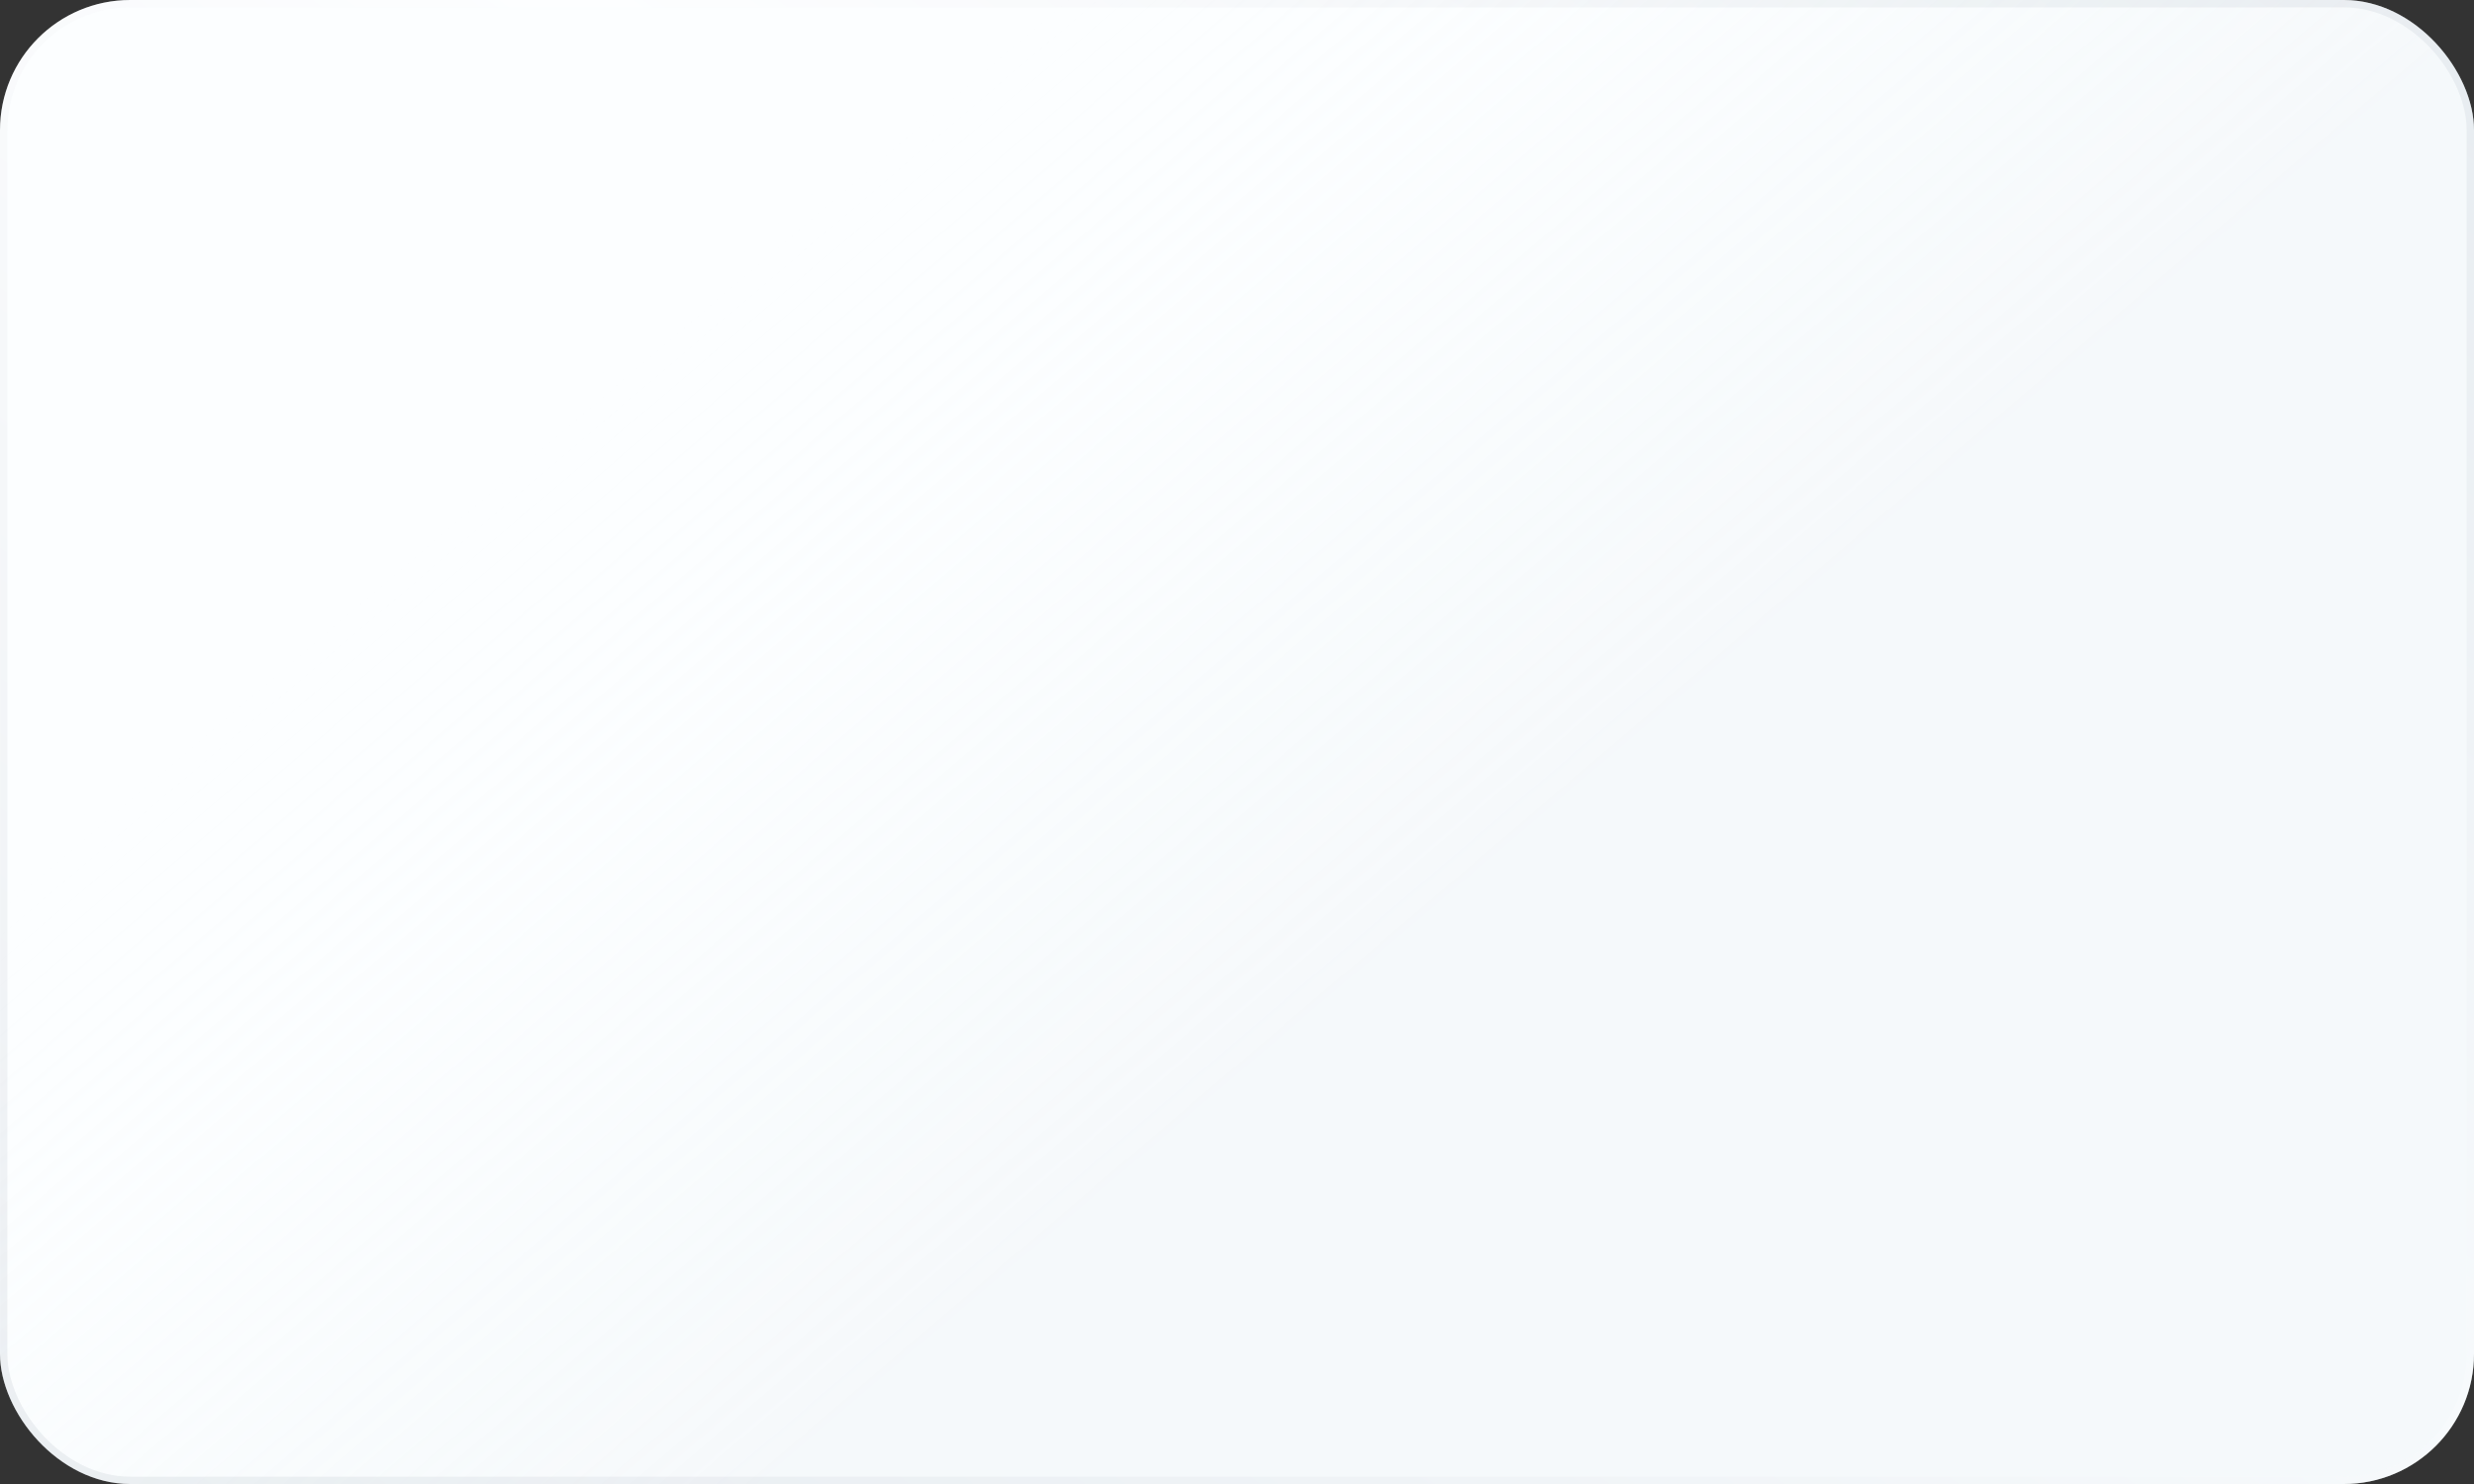
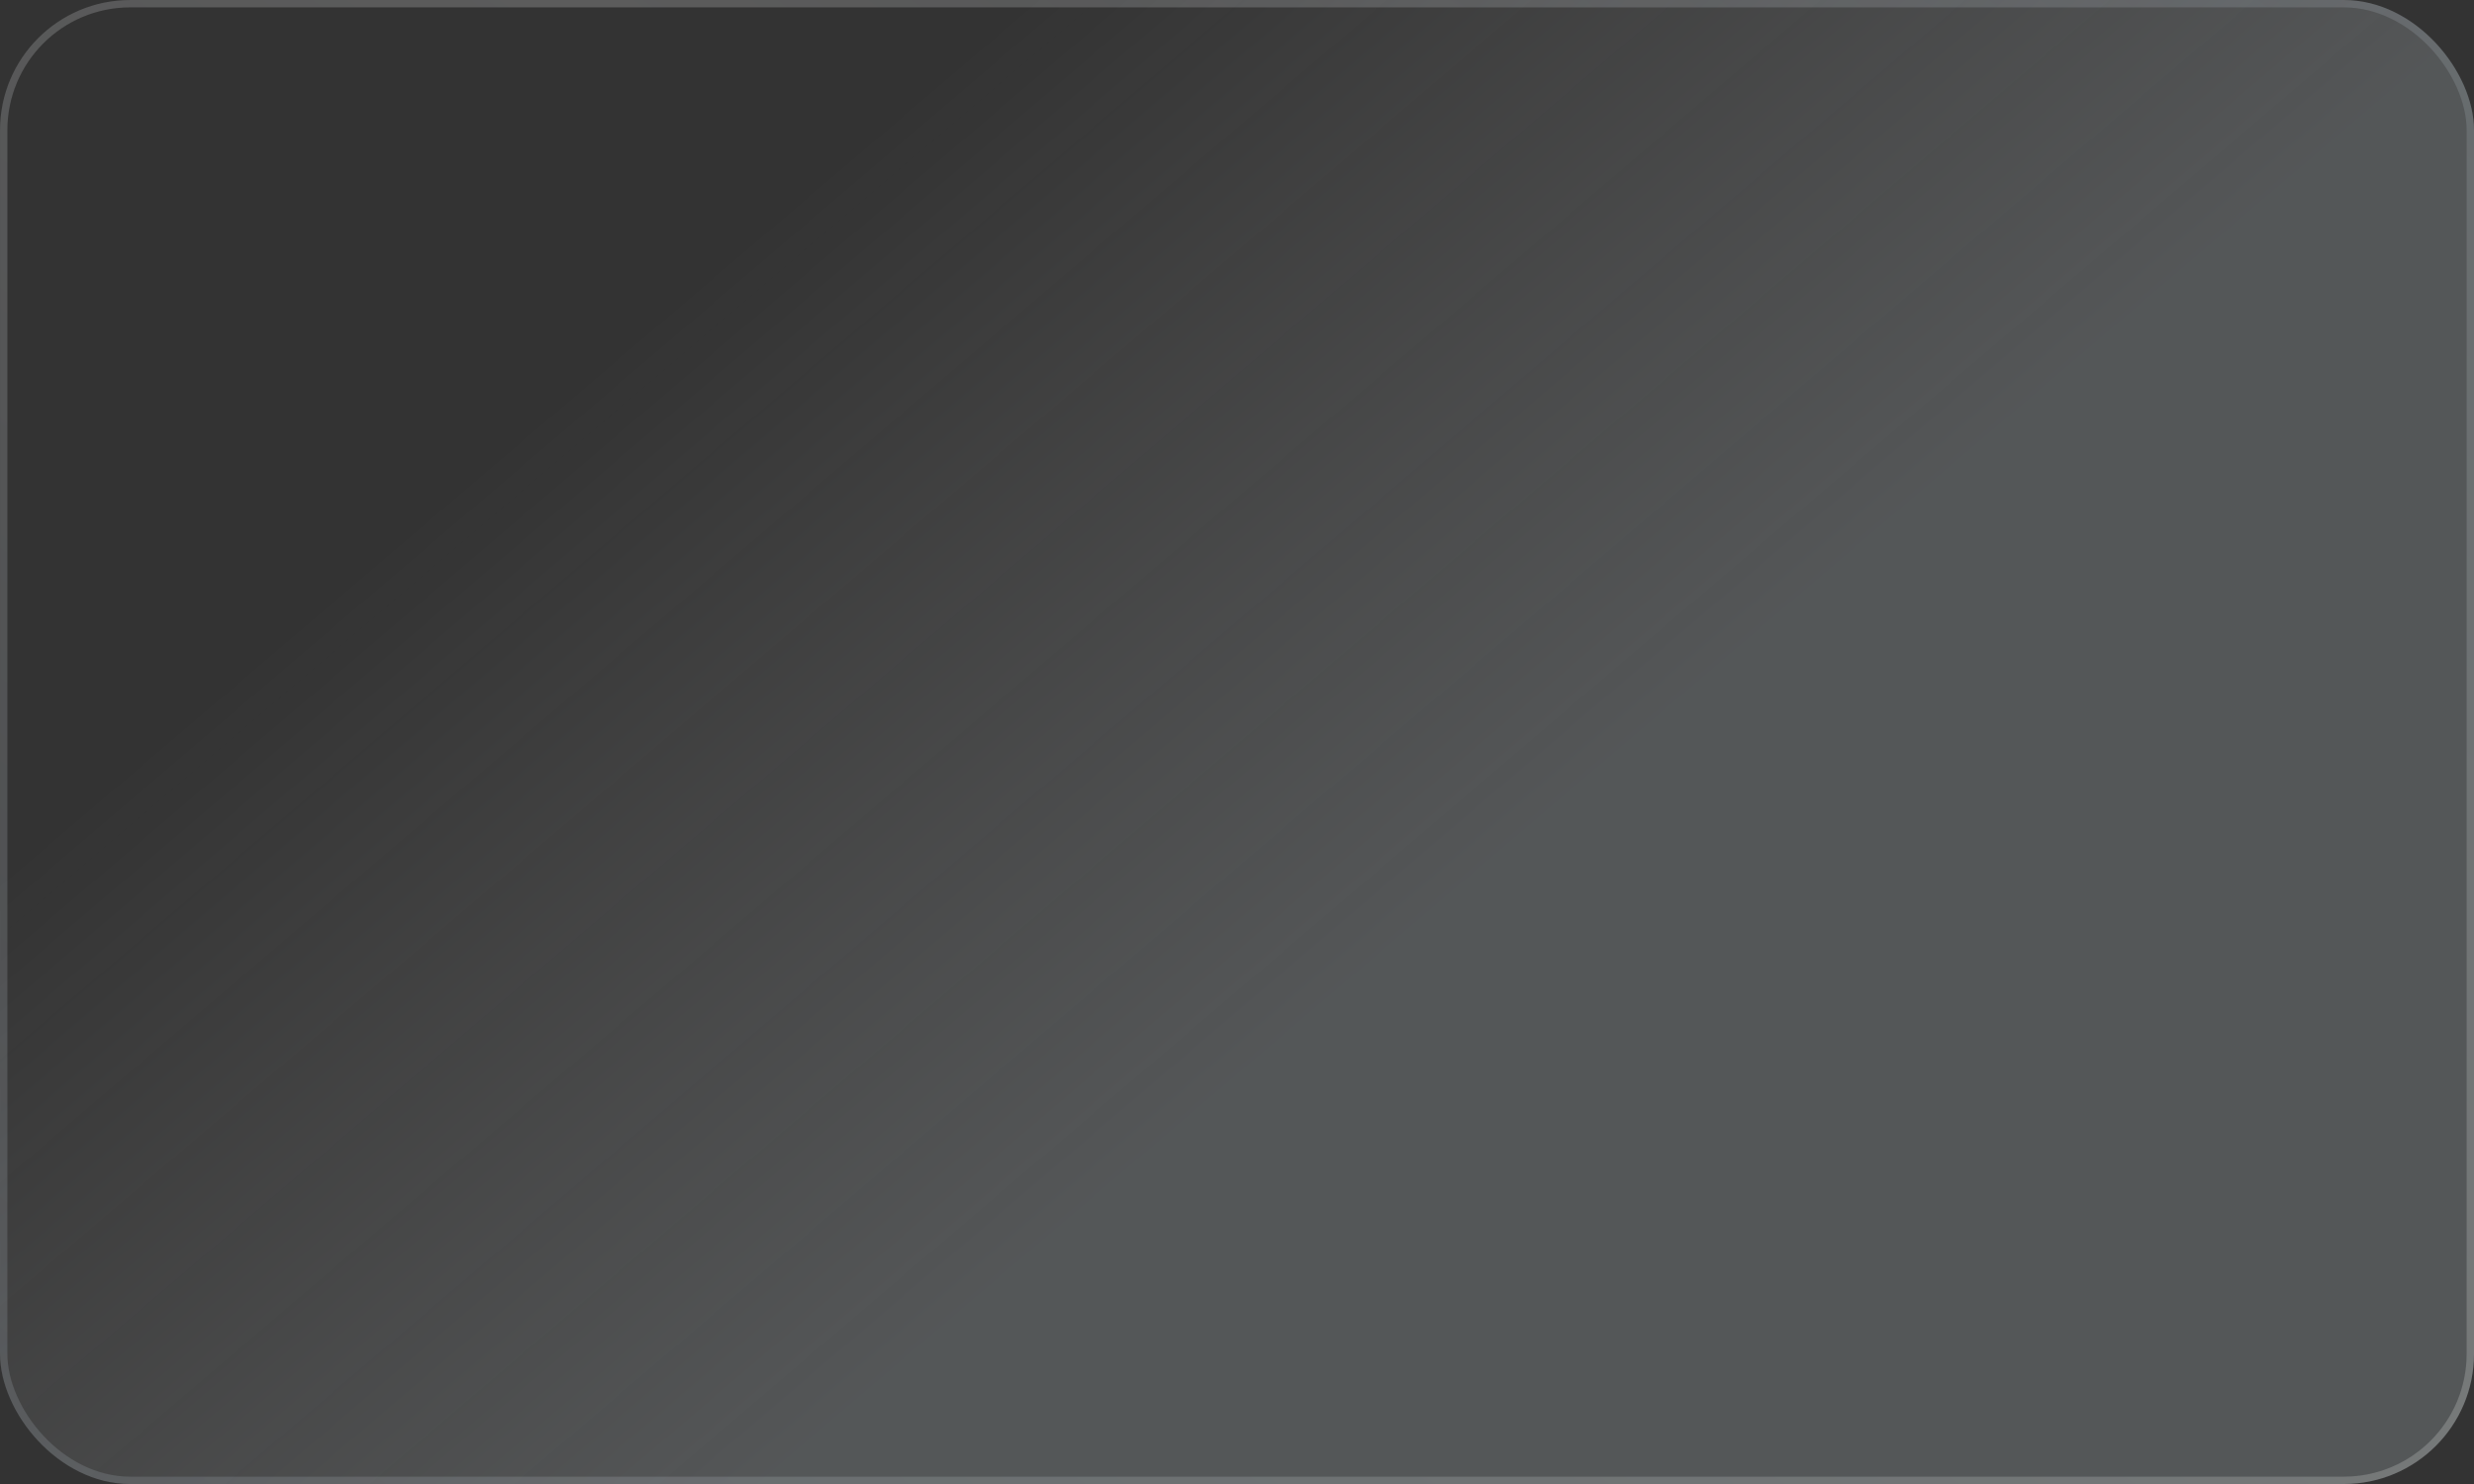
<svg xmlns="http://www.w3.org/2000/svg" width="95" height="57" viewBox="0 0 95 57" fill="none">
  <rect x="0" y="0" width="95" height="57" fill="#333333" stroke="none" />
-   <rect y="0" width="95" height="57" rx="5" fill="#FCFEFF" />
  <rect y="0" width="95" height="57" rx="5" fill="url(#paint0_linear_46_2721)" fill-opacity="0.2" />
  <rect x="0.142" y="0.142" width="94.717" height="56.717" rx="4.858" stroke="url(#paint1_linear_46_2721)" stroke-opacity="0.2" stroke-width="0.283" />
  <defs>
    <linearGradient id="paint0_linear_46_2721" x1="29.297" y1="57" x2="5.401" y2="28.988" gradientUnits="userSpaceOnUse">
      <stop offset="0.002" stop-color="#D9E4EA" />
      <stop offset="1" stop-color="white" stop-opacity="0" />
    </linearGradient>
    <linearGradient id="paint1_linear_46_2721" x1="78.628" y1="-30.21" x2="-0.888" y2="76.76" gradientUnits="userSpaceOnUse">
      <stop stop-color="#93A1B0" />
      <stop offset="0.435" stop-color="white" />
      <stop offset="1" stop-color="#93A1B0" />
    </linearGradient>
  </defs>
</svg>